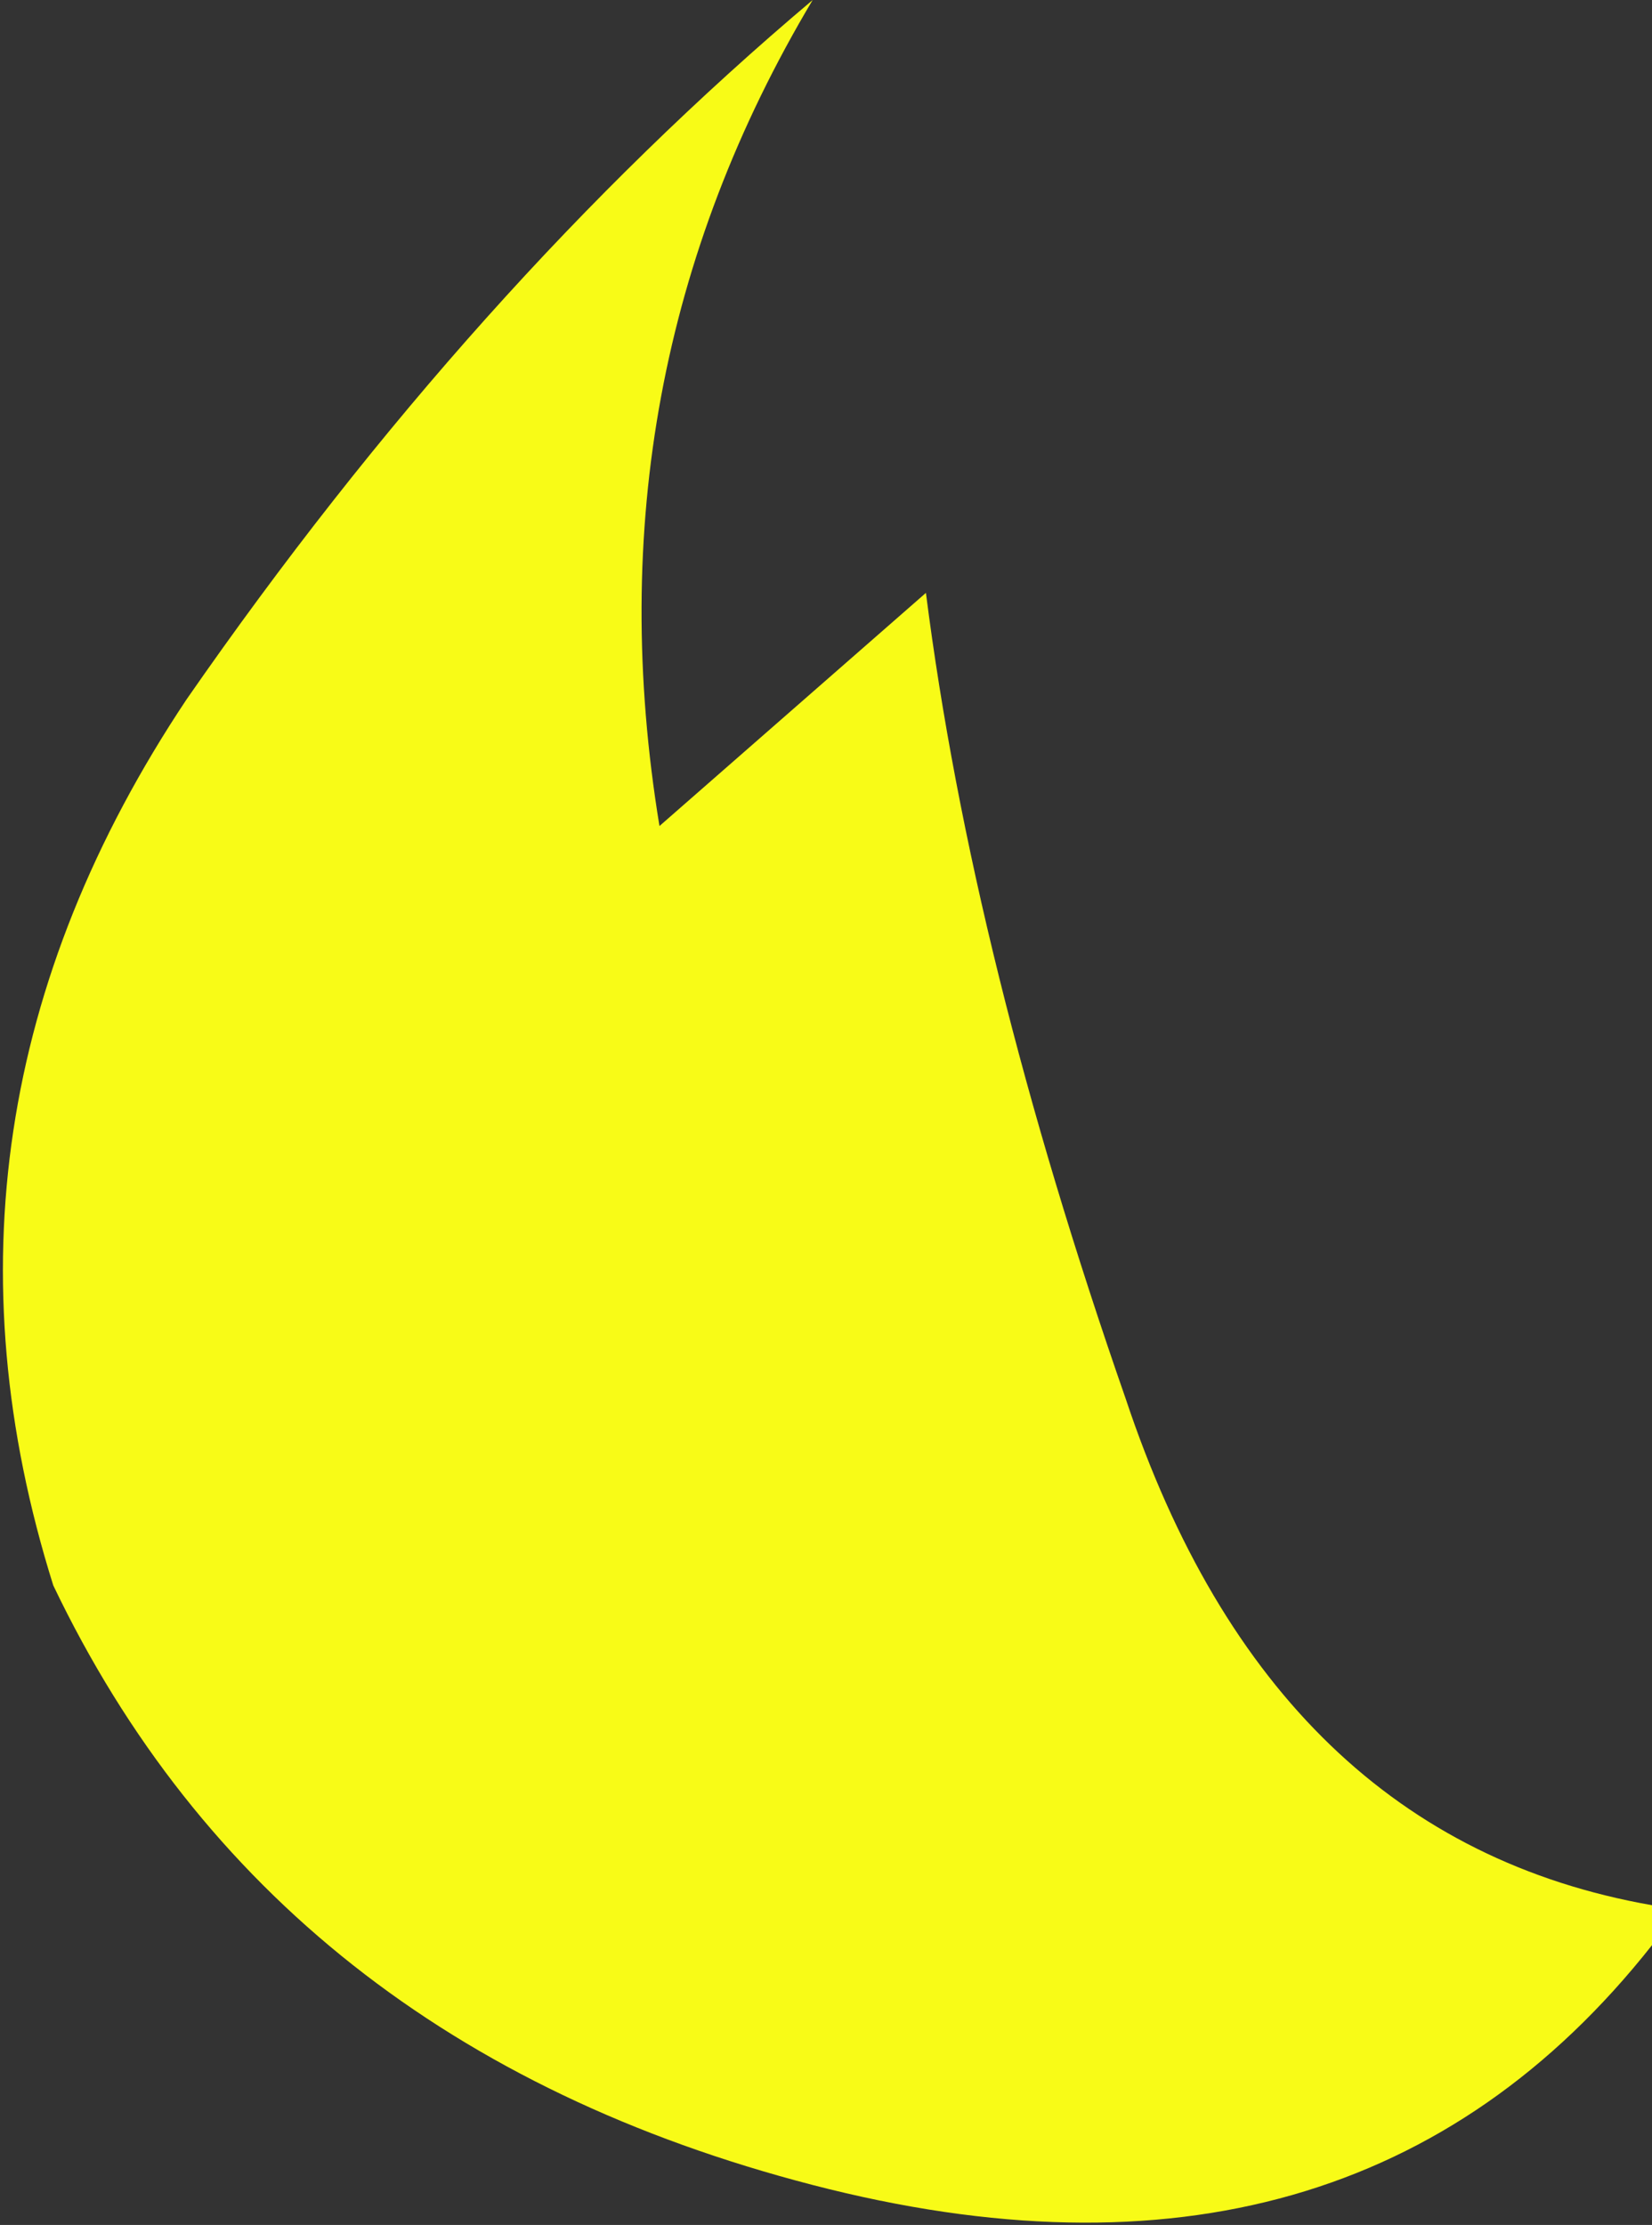
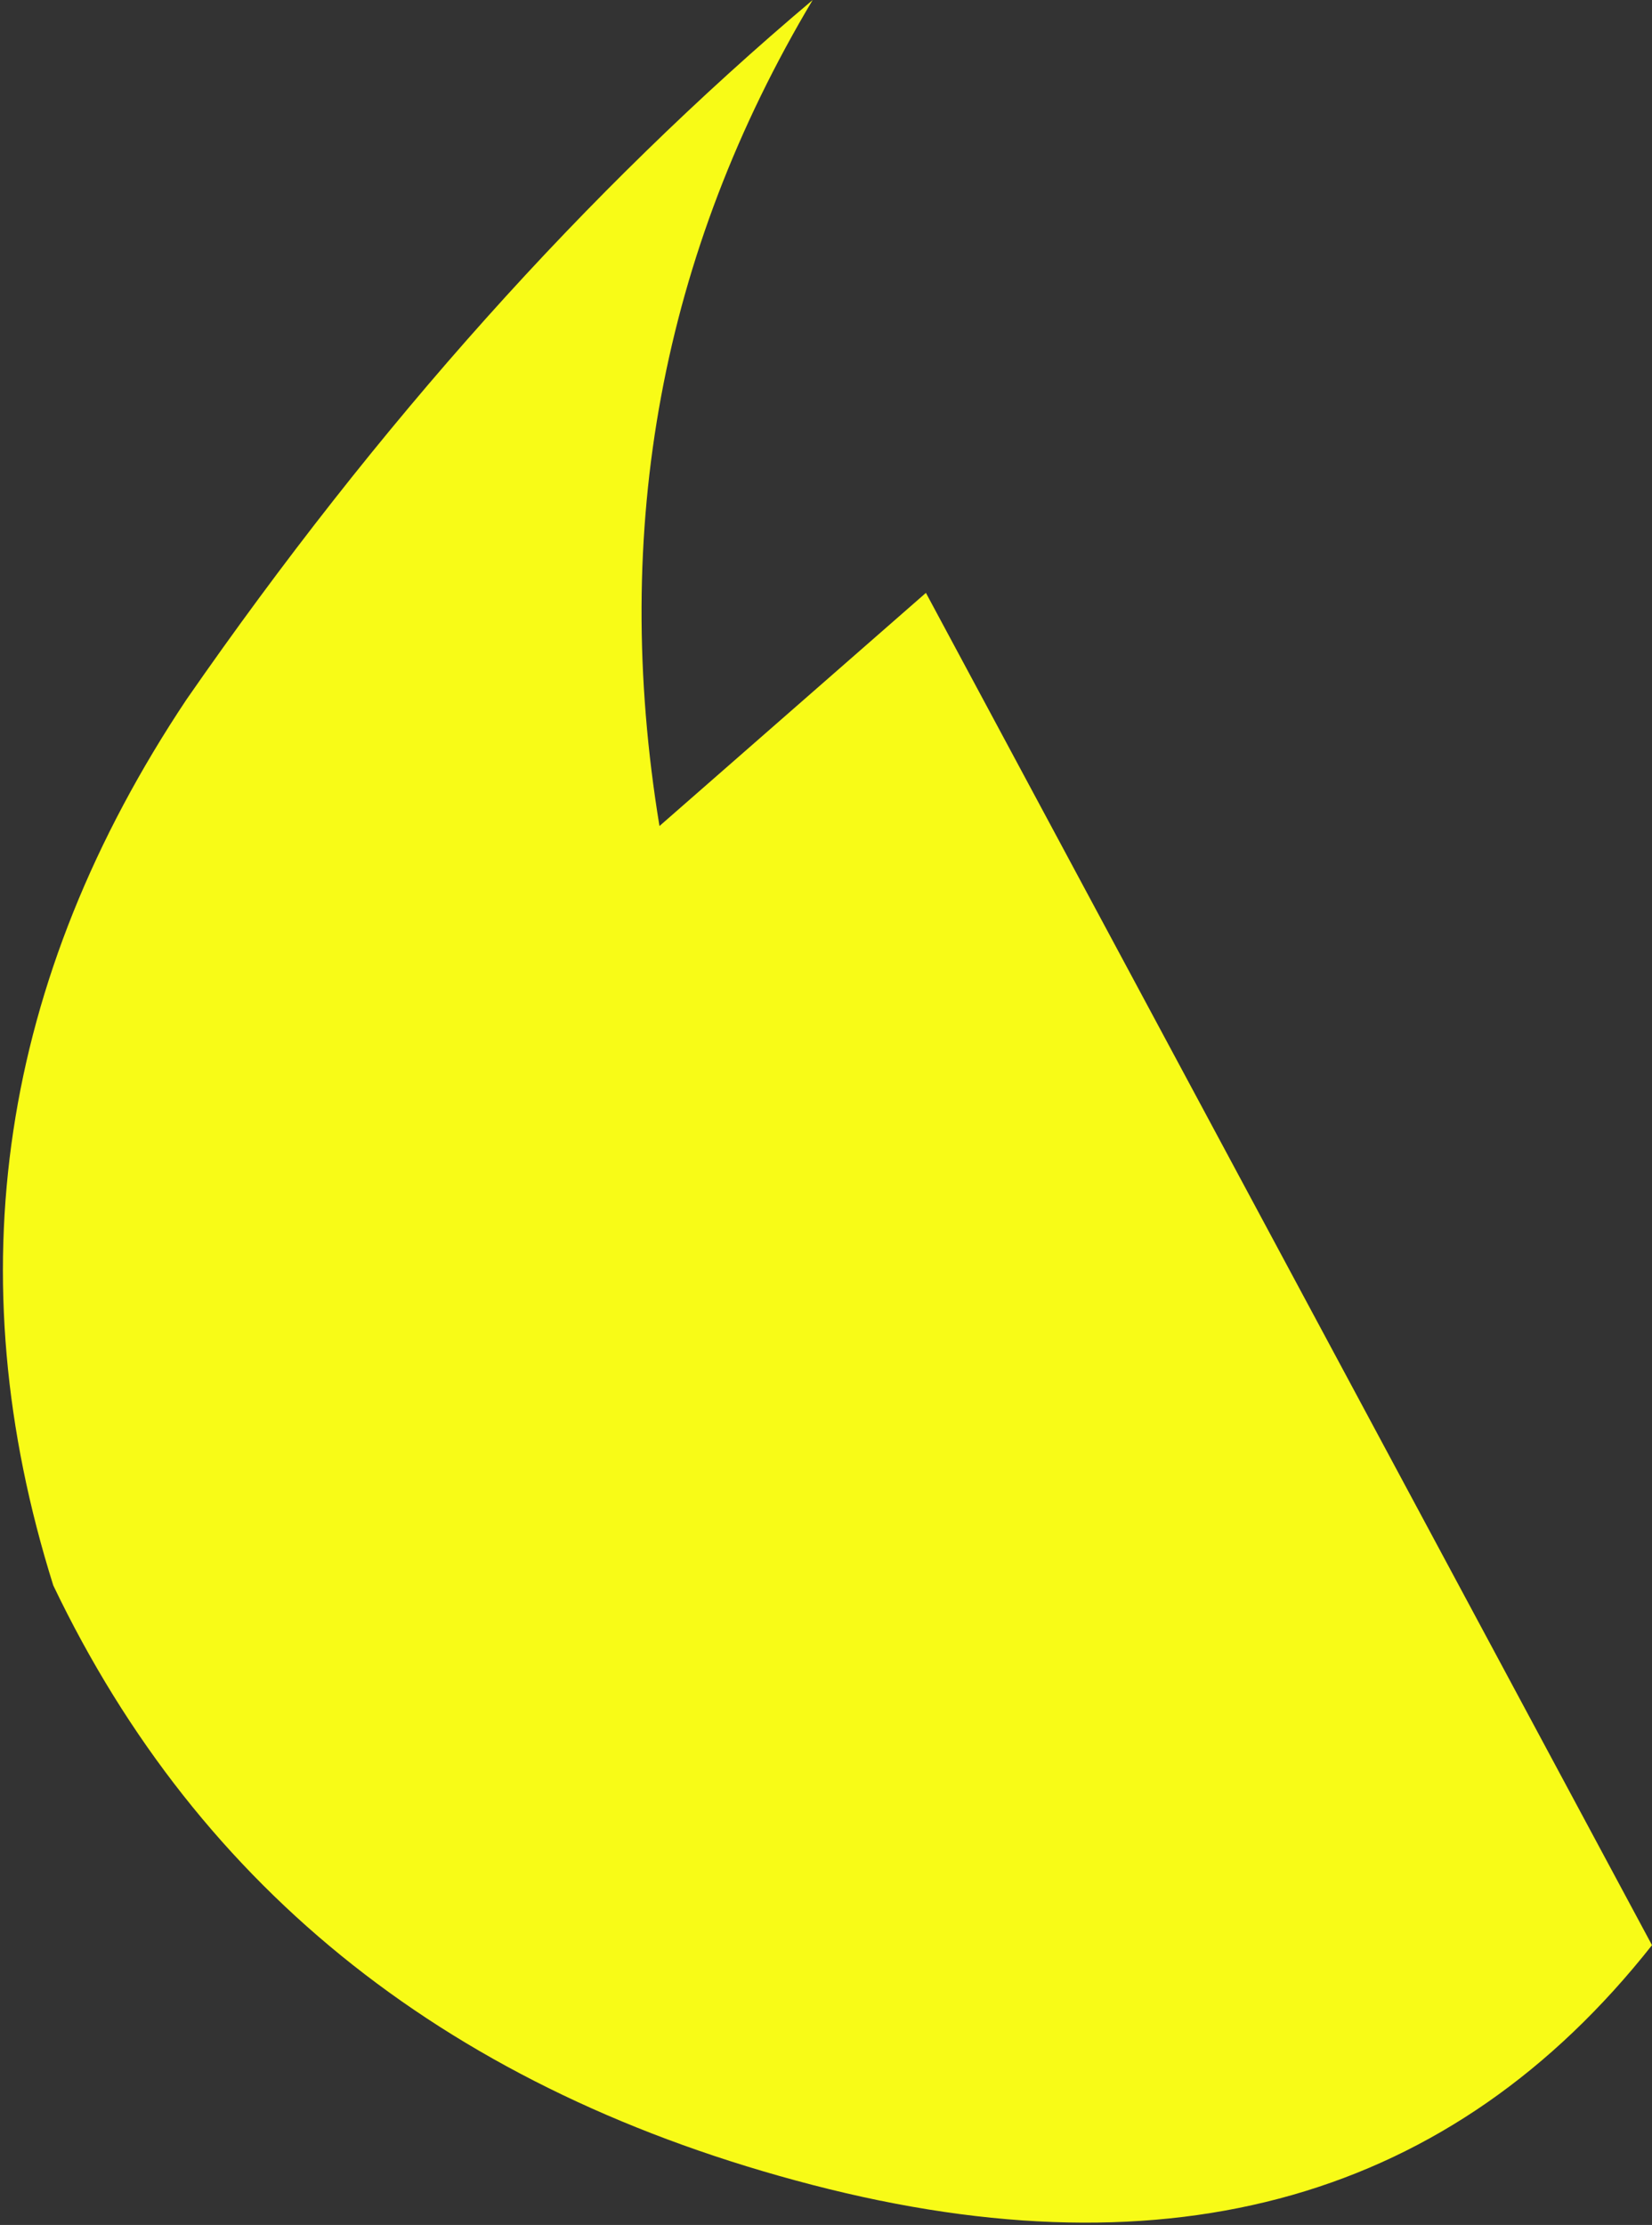
<svg xmlns="http://www.w3.org/2000/svg" height="16.7px" width="12.4px">
  <rect width="100%" height="100%" fill="#333333" stroke="none" />
  <g transform="matrix(1.0, 0.0, 0.0, 1.0, 0.1, 0.0)">
-     <path d="M12.3 14.6 Q10.05 17.45 6.0 16.4 1.95 15.35 0.3 11.9 -0.8 8.4 1.3 5.25 3.45 2.15 6.0 0.0 4.3 2.85 4.85 6.2 L6.85 4.45 Q7.2 7.2 8.35 10.5 9.45 13.8 12.3 14.3 L12.3 14.6" fill="#f8fb17" fill-rule="evenodd" stroke="none" />
+     <path d="M12.3 14.6 Q10.05 17.45 6.0 16.4 1.95 15.35 0.3 11.9 -0.8 8.4 1.3 5.25 3.45 2.15 6.0 0.0 4.3 2.85 4.85 6.2 L6.85 4.45 L12.3 14.6" fill="#f8fb17" fill-rule="evenodd" stroke="none" />
  </g>
</svg>